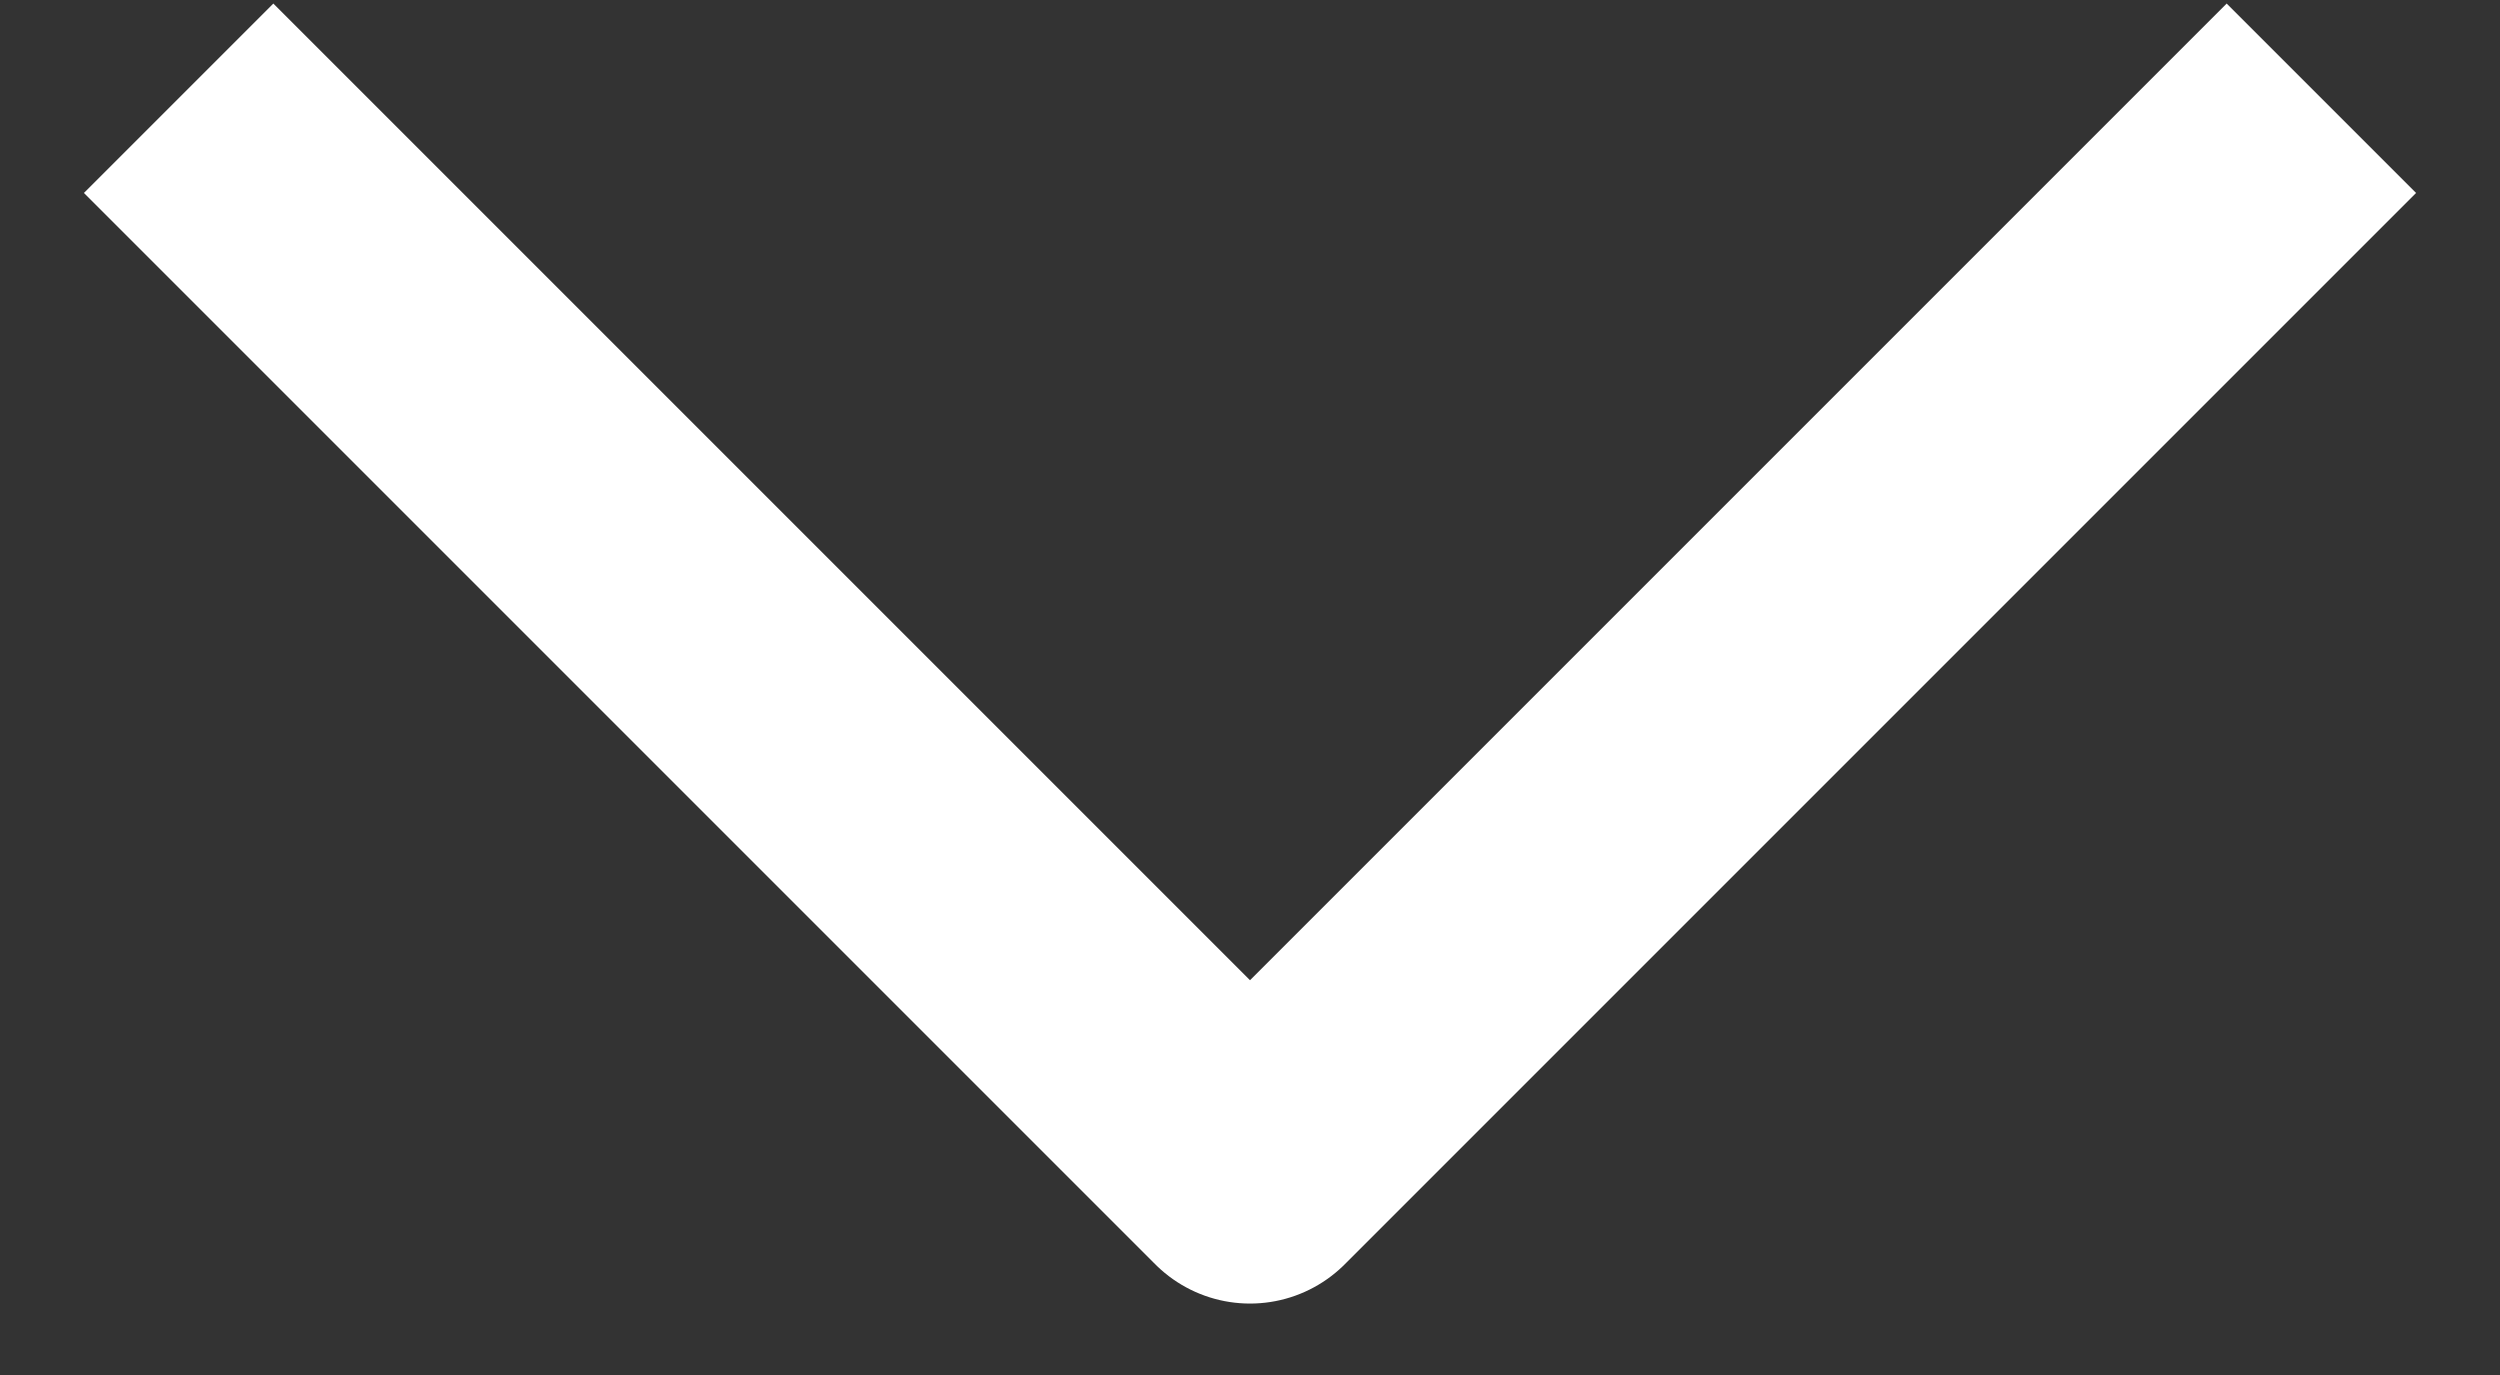
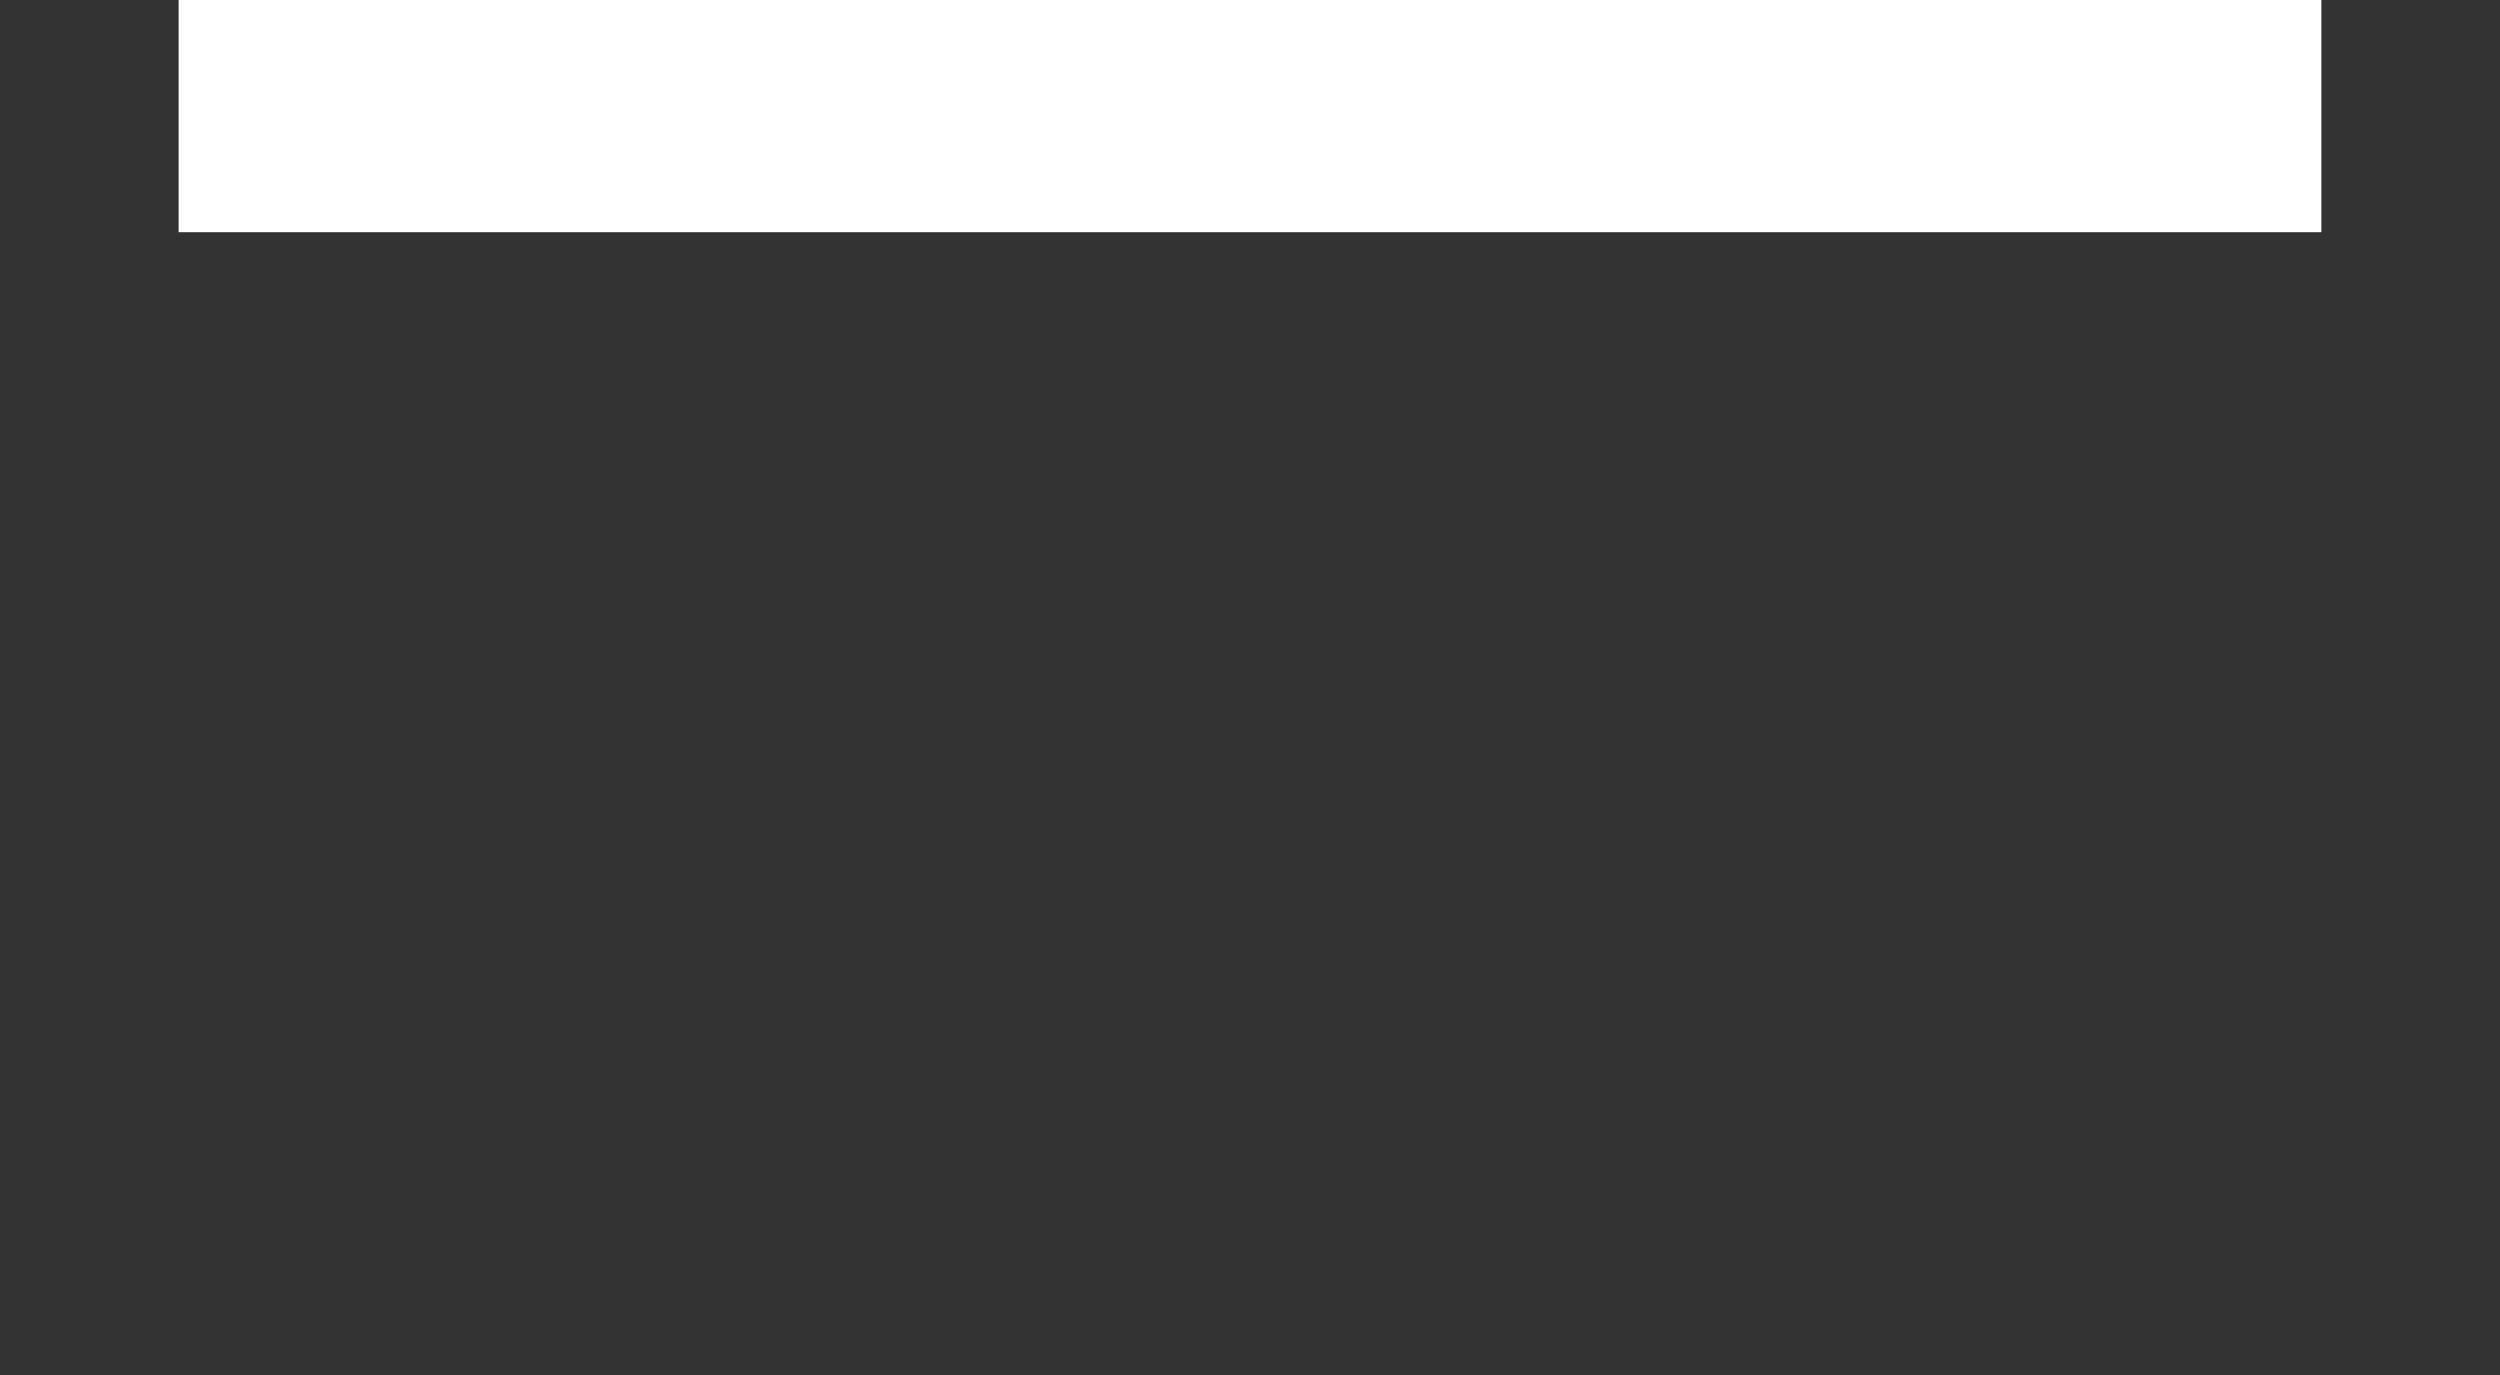
<svg xmlns="http://www.w3.org/2000/svg" width="20" height="11" viewBox="0 0 20 11" fill="none">
  <rect x="0" y="0" width="20" height="11" fill="#333333" stroke="none" />
-   <path d="M1.429 0.786L10 9.357L18.571 0.786" stroke="white" stroke-width="2.143" stroke-linejoin="round" />
+   <path d="M1.429 0.786L18.571 0.786" stroke="white" stroke-width="2.143" stroke-linejoin="round" />
</svg>